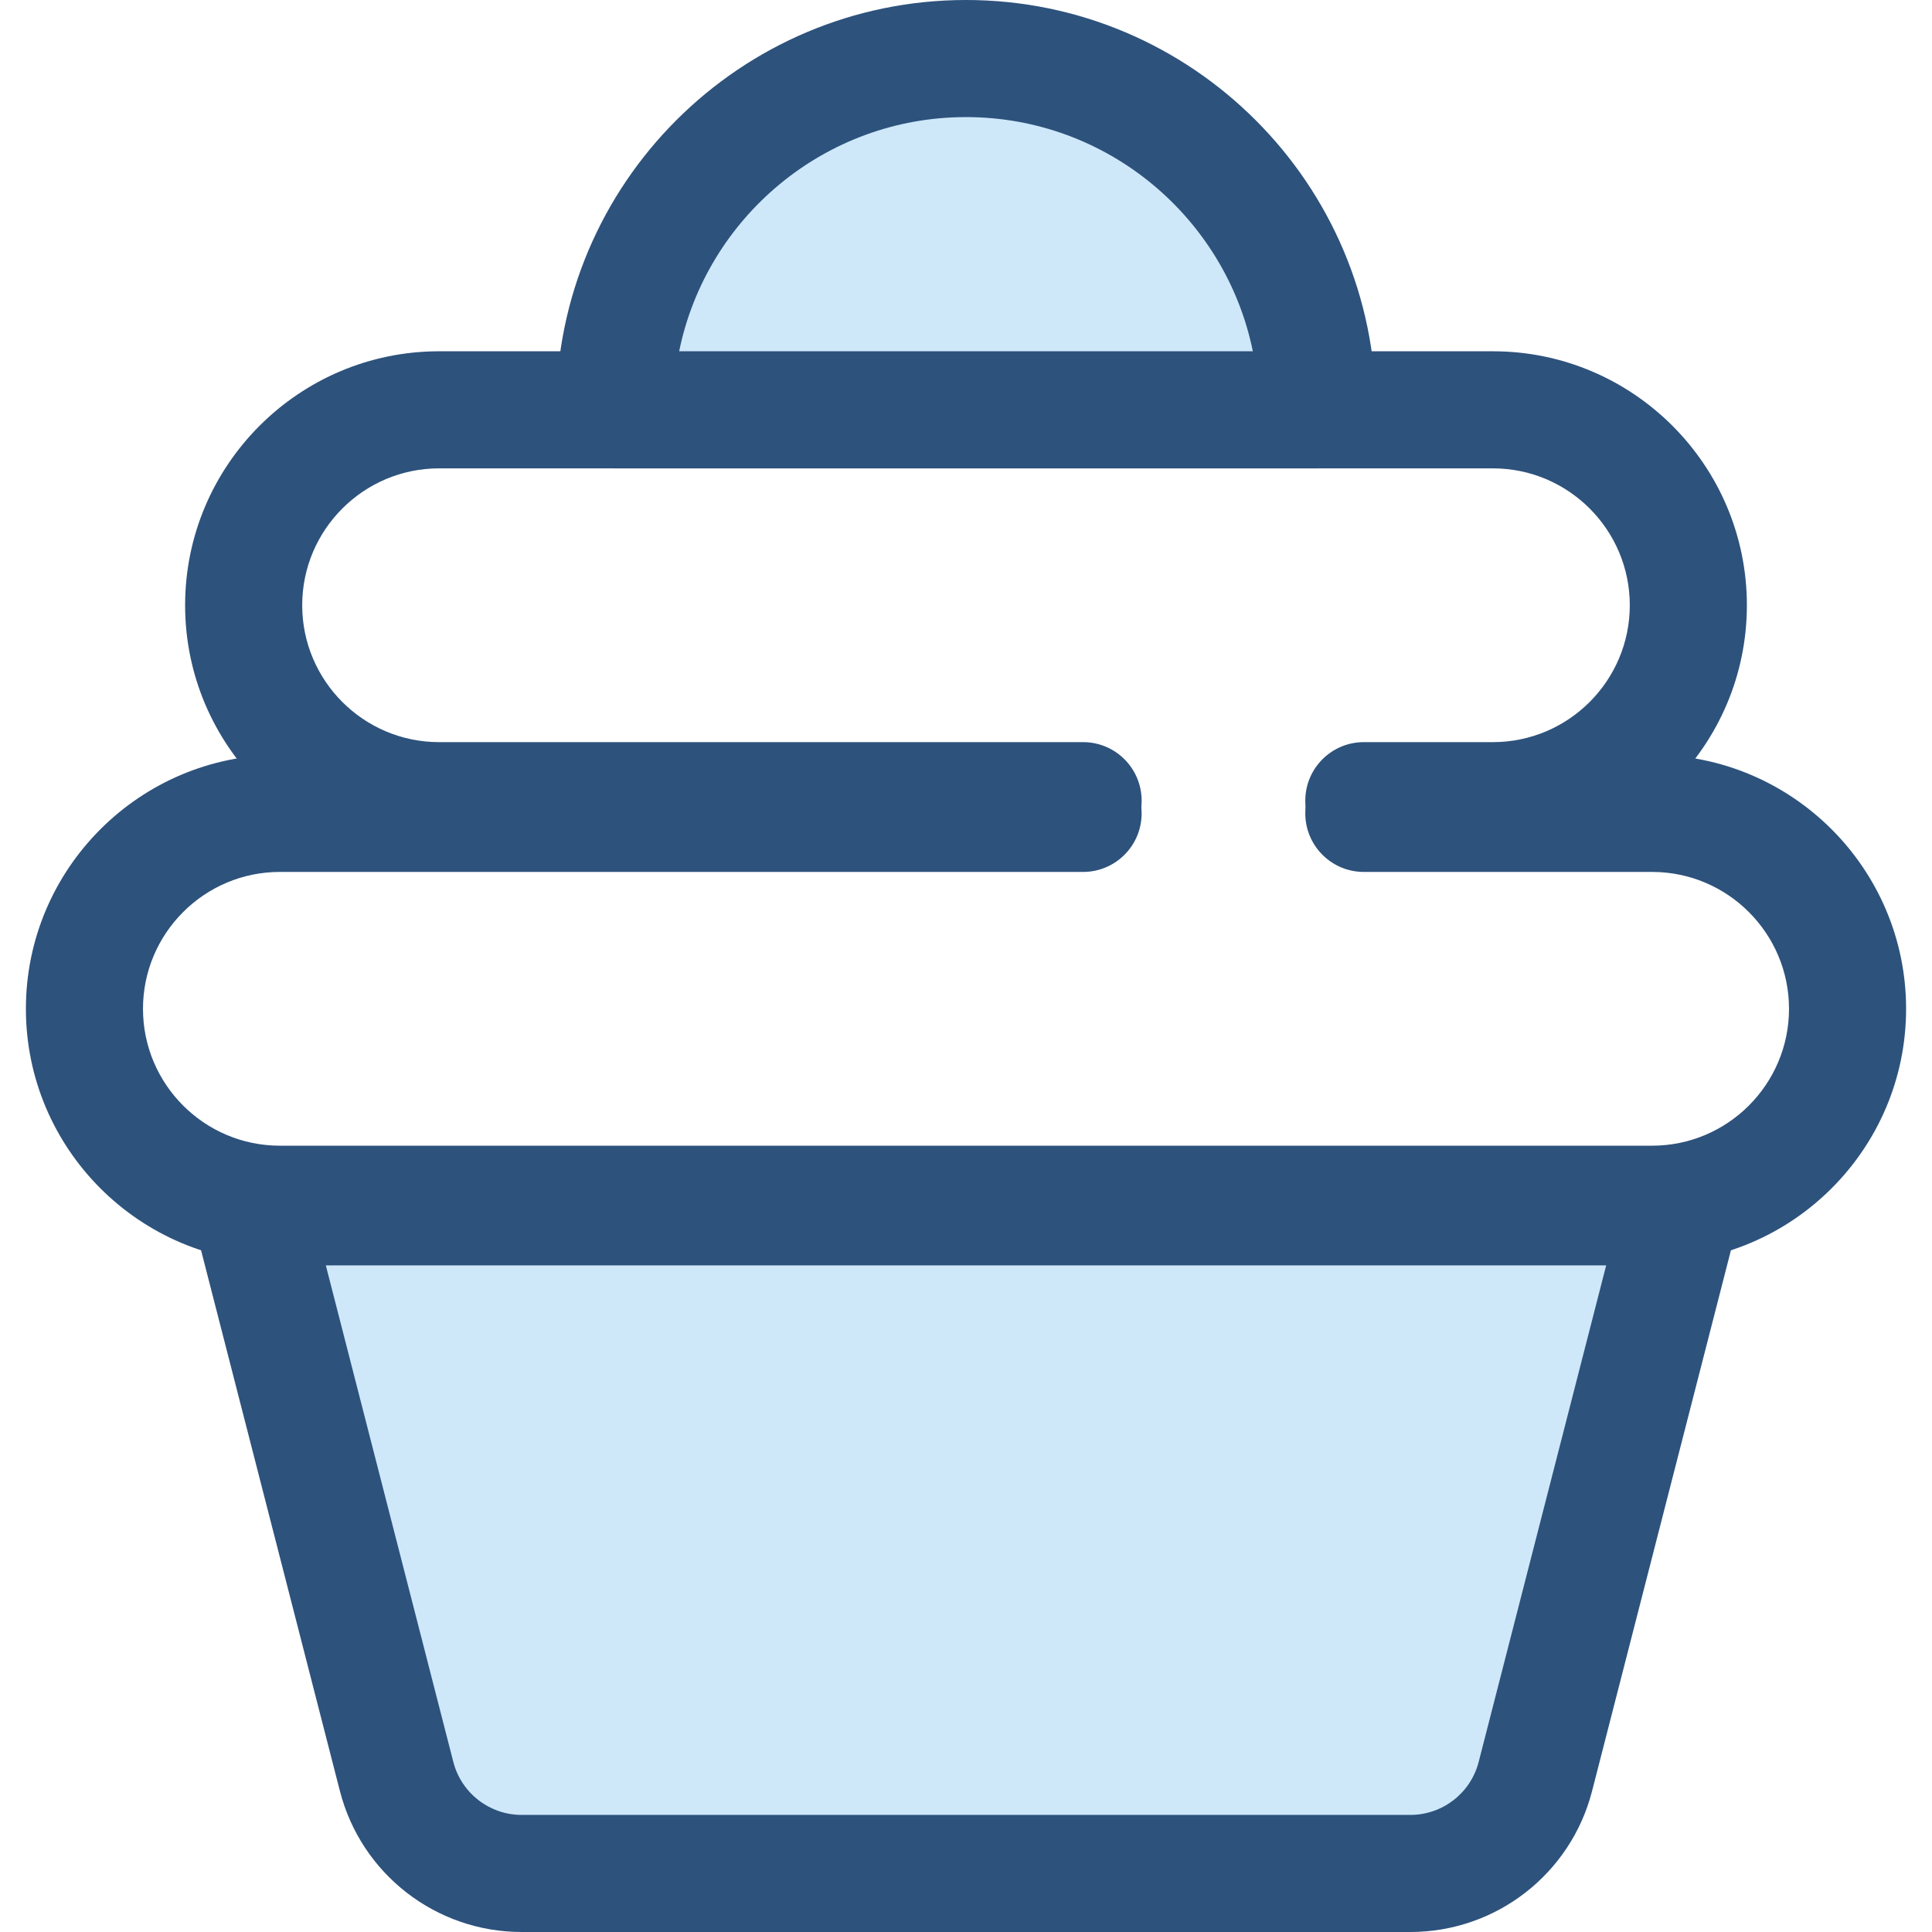
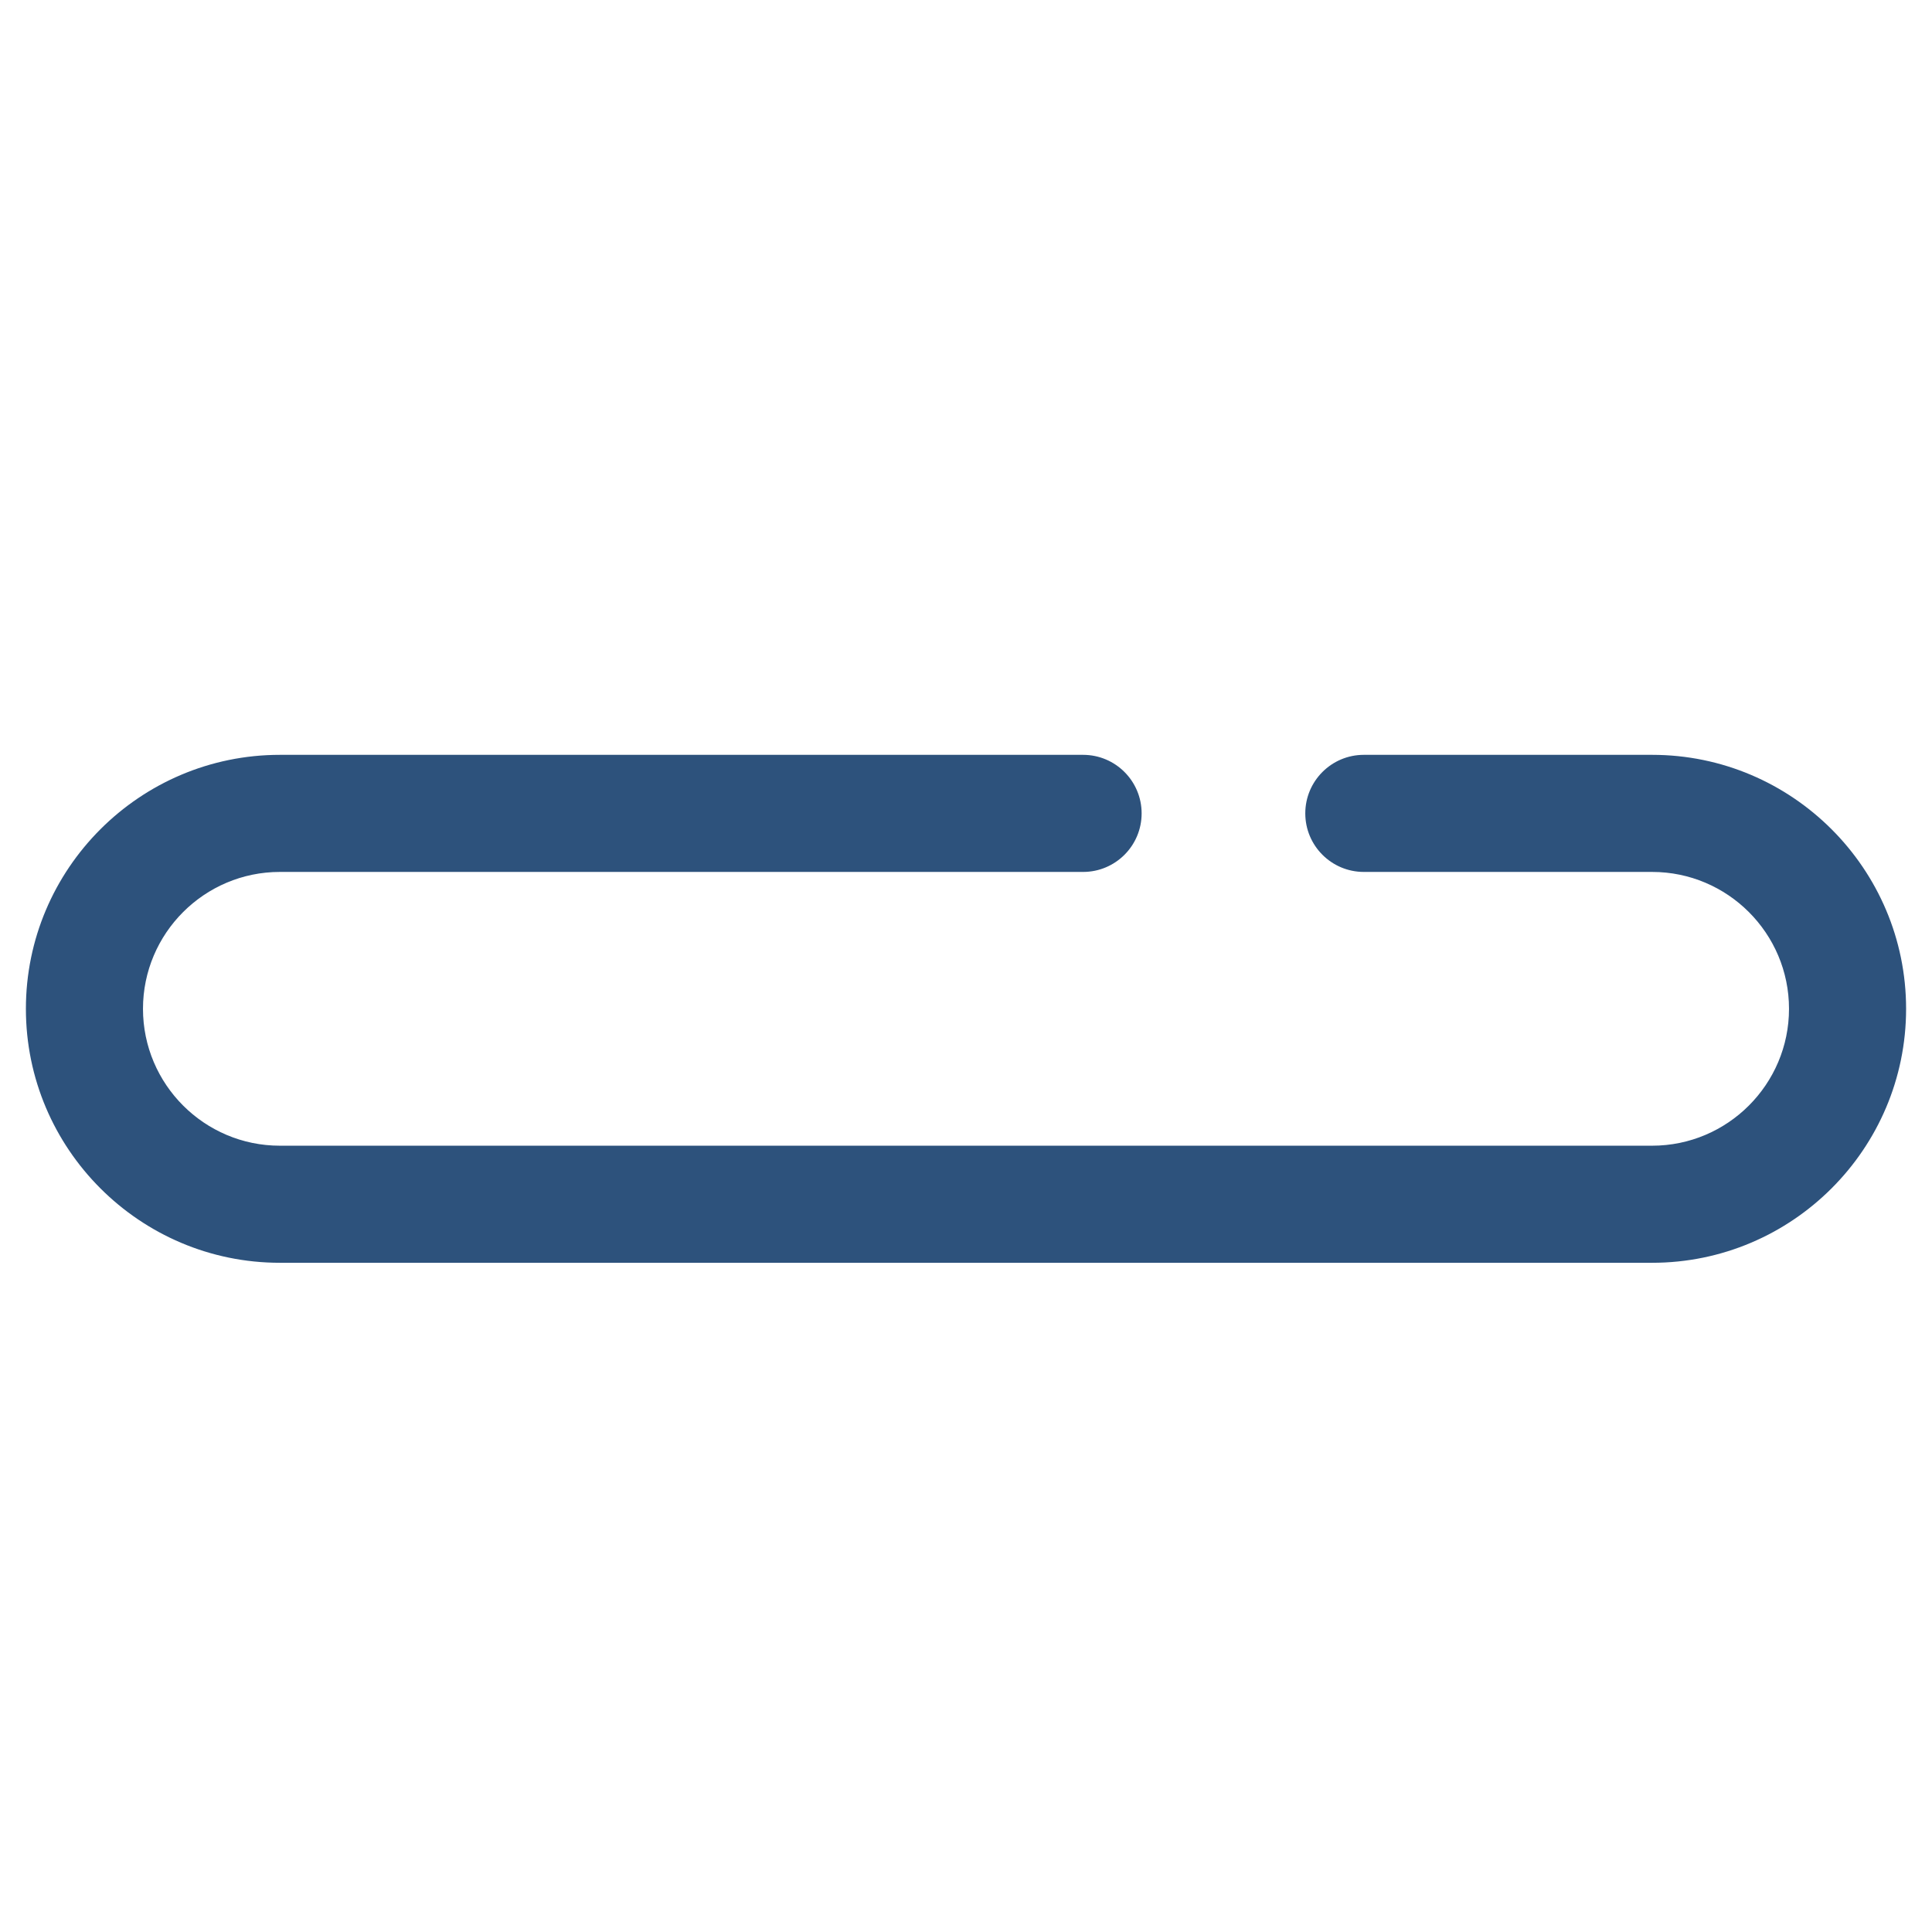
<svg xmlns="http://www.w3.org/2000/svg" height="800px" width="800px" version="1.1" id="Layer_1" viewBox="0 0 512 512" xml:space="preserve">
-   <path style="fill:#2D527C;" d="M395.636,227.703h-34.206c-8.567,0-15.515-6.948-15.515-15.515c0-8.567,6.948-15.515,15.515-15.515  h34.206c20.004,0,36.276-16.272,36.276-36.276s-16.272-36.276-36.276-36.276H116.363c-20.004,0-36.276,16.272-36.276,36.276  s16.272,36.276,36.276,36.276H287.03c8.567,0,15.515,6.948,15.515,15.515c0,8.567-6.948,15.515-15.515,15.515H116.363  c-37.112,0-67.306-30.194-67.306-67.306s30.194-67.306,67.306-67.306h279.273c37.112,0,67.306,30.194,67.306,67.306  S432.748,227.703,395.636,227.703z" />
-   <path style="fill:#CEE8FA;" d="M255.999,15.515c-51.413,0-93.091,41.678-93.091,93.091H349.09  C349.09,57.194,307.412,15.515,255.999,15.515z" />
  <g>
-     <path style="fill:#2D527C;" d="M349.09,124.121H162.908c-8.567,0-15.515-6.948-15.515-15.515C147.393,48.721,196.114,0,255.999,0   s108.606,48.721,108.606,108.606C364.605,117.174,357.658,124.121,349.09,124.121z M179.983,93.091h152.033   c-7.207-35.365-38.554-62.061-76.016-62.061S187.189,57.726,179.983,93.091z" />
    <path style="fill:#2D527C;" d="M437.829,334.652H74.169c-37.112,0-67.306-30.194-67.306-67.306s30.194-67.306,67.306-67.306h212.86   c8.567,0,15.515,6.948,15.515,15.515c0,8.567-6.948,15.515-15.515,15.515H74.169c-20.004,0-36.276,16.272-36.276,36.276   s16.272,36.276,36.276,36.276h363.661c20.004,0,36.276-16.272,36.276-36.276s-16.272-36.276-36.276-36.276h-76.4   c-8.567,0-15.515-6.948-15.515-15.515c0-8.567,6.948-15.515,15.515-15.515h76.4c37.112,0,67.306,30.194,67.306,67.306   S474.941,334.652,437.829,334.652z" />
  </g>
-   <path style="fill:#CEE8FA;" d="M445.65,319.829l-38.757,150.945c-3.885,15.13-17.524,25.71-33.147,25.71H138.252  c-15.622,0-29.262-10.58-33.147-25.712L66.348,319.828H445.65V319.829z" />
-   <path style="fill:#2D527C;" d="M373.747,512H138.252c-22.716,0-42.525-15.366-48.175-37.367L51.32,323.688  c-1.193-4.645-0.171-9.581,2.768-13.368c2.939-3.789,7.464-6.006,12.259-6.006H445.65c4.796,0,9.322,2.217,12.259,6.006  c2.94,3.787,3.961,8.723,2.768,13.368L421.92,474.633C416.272,496.634,396.461,512,373.747,512z M86.349,335.344l33.783,131.572  c2.127,8.274,9.577,14.054,18.12,14.054h235.494c8.544,0,15.995-5.779,18.12-14.055l33.783-131.572H86.349V335.344z" />
</svg>